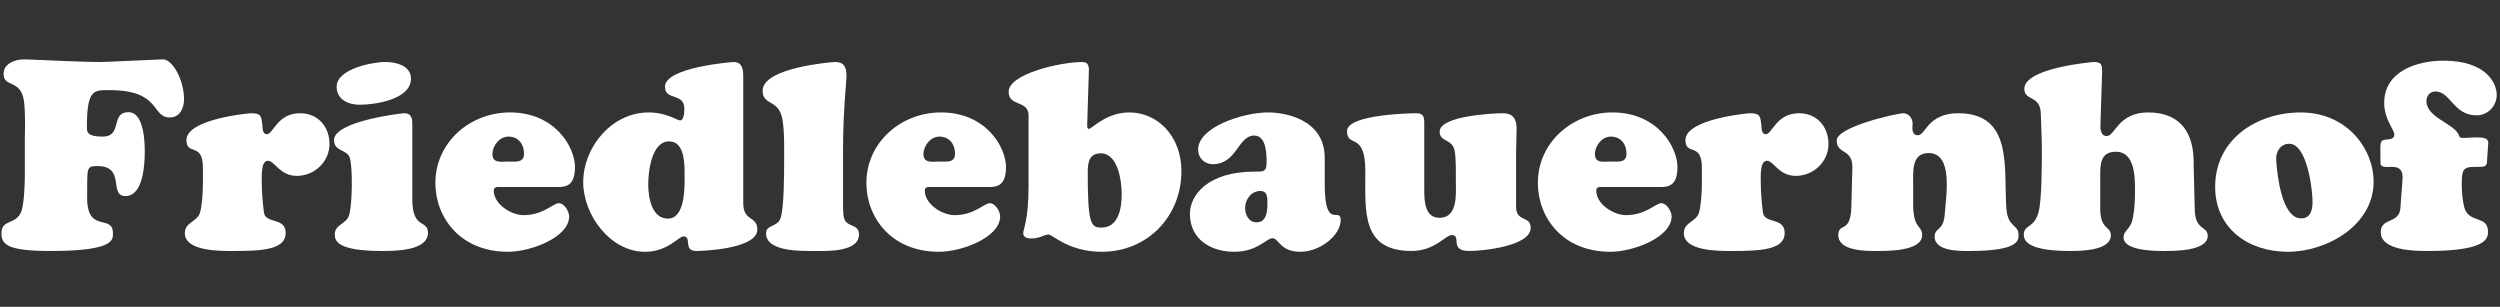
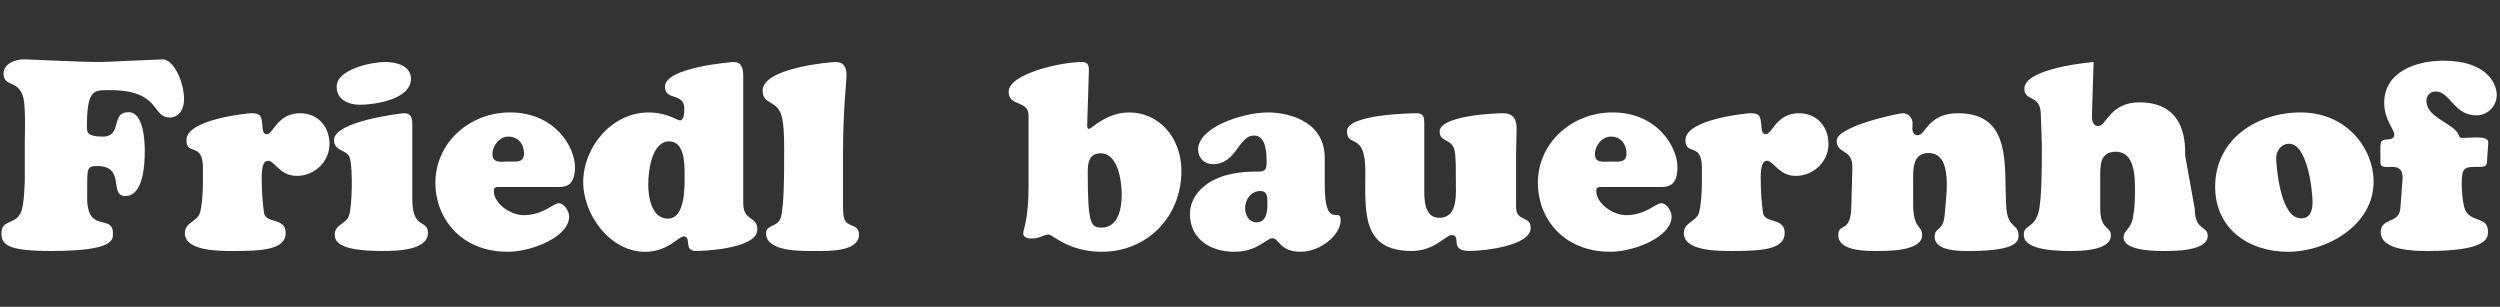
<svg xmlns="http://www.w3.org/2000/svg" version="1.1" id="Ebene_1" x="0px" y="0px" width="220px" height="27px" viewBox="0 0 220 27" enable-background="new 0 0 220 27" xml:space="preserve">
  <rect x="0" y="0" width="220" height="27" fill="#333333" stroke="none" />
  <g>
    <path fill="#FFFFFF" d="M2.184,12.277c0.023-0.957,0.046-2.452-0.07-3.363C1.833,6.905,0.315,7.77,0.315,6.485   c0-0.888,1.028-1.261,1.775-1.261c0.607,0,4.811,0.233,6.749,0.233c0.468,0,5.162-0.233,5.489-0.233   c0.911,0,1.869,1.915,1.869,3.503c0,0.794-0.374,1.611-1.262,1.611c-1.612,0-0.771-2.405-5.255-2.405   c-1.424,0-2.032-0.117-2.032,3.269c0,0.42,0.023,0.818,1.378,0.818c1.798,0,0.654-2.148,2.289-2.148   c1.332,0,1.425,2.546,1.425,3.457c0,1.098-0.117,3.924-1.706,3.924c-1.495,0,0.047-2.64-2.452-2.64   c-1.028,0-0.888,0.187-0.911,2.592c-0.094,3.458,2.265,1.543,2.265,3.316c0,0.538,0.21,1.565-5.464,1.565   c-3.738,0-4.344-0.537-4.344-1.54c0-1.309,1.261-0.701,1.751-1.939c0.234-0.653,0.304-2.312,0.304-3.083V12.277z" />
    <path fill="#FFFFFF" d="M17.855,14.753c0-2.289-1.448-1.005-1.448-2.429c0-1.845,5.465-2.359,5.675-2.359   c0.888,0,0.912,0.234,1.004,1.028c0.023,0.281,0,0.818,0.397,0.818c0.561,0,0.911-1.846,2.92-1.846   c1.564,0,2.592,1.168,2.592,2.709c0,1.564-1.332,2.803-2.873,2.803c-1.518,0-1.938-1.331-2.546-1.331   c-0.654,0-0.537,1.565-0.537,1.984c0,0.702,0.07,1.683,0.187,2.57c0.14,1.028,1.916,0.396,1.916,1.798   c0,1.473-2.056,1.588-4.625,1.588c-1.074,0-4.25,0.047-4.25-1.565c0-0.98,1.074-0.98,1.331-1.798   c0.187-0.584,0.258-1.915,0.258-2.568V14.753z" />
    <path fill="#FFFFFF" d="M36.282,17.509c0,2.756,1.378,1.752,1.378,2.989c0,1.588-2.966,1.588-4.017,1.588   c-4.018,0-4.181-0.91-4.181-1.471c0-0.841,0.958-0.887,1.238-1.611c0.305-0.817,0.351-4.205,0.094-5.068   c-0.21-0.817-1.401-0.562-1.401-1.612c0-1.658,5.932-2.359,6.166-2.359c0.701,0,0.724,0.538,0.724,1.028V17.509z M31.658,9.218   c-0.981,0-2.033-0.444-2.033-1.589c0-1.542,3.083-2.172,4.274-2.172c0.934,0,2.266,0.304,2.266,1.471   C36.166,8.75,32.989,9.218,31.658,9.218z" />
    <path fill="#FFFFFF" d="M44.083,16.457c-0.256,0-0.631-0.068-0.631,0.328c0,1.168,1.518,2.148,2.616,2.148   c1.751,0,2.616-1.052,3.106-1.052c0.49,0,0.911,0.725,0.911,1.168c0,1.799-3.292,3.106-5.395,3.106   c-4.204,0-6.376-3.037-6.376-6.049c0-3.597,3.06-6.213,6.563-6.213c3.971,0,5.722,3.06,5.722,4.812   c0,1.542-0.701,1.751-1.447,1.751H44.083z M46.115,13.515c0-0.841-0.514-1.495-1.378-1.495c-0.771,0-1.402,0.794-1.402,1.542   c0,0.841,0.794,0.654,1.402,0.654C45.367,14.216,46.115,14.355,46.115,13.515z" />
    <path fill="#FFFFFF" d="M65.406,17.882c0,1.636,1.238,1.098,1.238,2.312c0,1.777-5.115,1.893-5.372,1.893   c-1.191,0-0.351-1.283-1.122-1.283c-0.209,0-0.56,0.327-1.097,0.676c-0.537,0.327-1.261,0.678-2.289,0.678   c-3.059,0-5.441-3.246-5.441-6.118c0-3.107,2.522-6.144,5.746-6.144c1.611,0,2.522,0.701,2.779,0.701   c0.351,0,0.374-0.77,0.374-1.027c0-1.448-1.705-0.678-1.705-1.939c0-1.728,5.956-2.172,6.025-2.172   c0.701,0,0.865,0.491,0.865,1.261V17.882z M58.89,12.44c-1.564,0-1.845,2.687-1.845,3.783c0,1.099,0.281,3.014,1.729,3.014   c1.564,0,1.472-2.874,1.472-3.9C60.245,14.426,60.245,12.44,58.89,12.44z" />
    <path fill="#FFFFFF" d="M74.188,17.648c0,0.42-0.024,1.191,0.094,1.564c0.256,0.841,1.308,0.444,1.308,1.425   c0,1.566-2.851,1.448-3.854,1.448c-1.051,0-4.321,0.118-4.321-1.54c0-0.817,1.003-0.516,1.285-1.379   c0.304-0.957,0.304-3.878,0.304-5.021c0-0.911,0.046-2.662-0.164-3.713c-0.35-1.729-1.728-1.122-1.728-2.453   c0-2.032,6.072-2.522,6.399-2.522c0.794,0,0.981,0.514,0.981,1.215c0,0.537-0.303,3.106-0.303,6.446V17.648z" />
-     <path fill="#FFFFFF" d="M82.012,16.457c-0.257,0-0.631-0.068-0.631,0.328c0,1.168,1.518,2.148,2.616,2.148   c1.751,0,2.616-1.052,3.106-1.052s0.911,0.725,0.911,1.168c0,1.799-3.292,3.106-5.395,3.106c-4.204,0-6.376-3.037-6.376-6.049   c0-3.597,3.06-6.213,6.563-6.213c3.97,0,5.722,3.06,5.722,4.812c0,1.542-0.701,1.751-1.448,1.751H82.012z M84.043,13.515   c0-0.841-0.513-1.495-1.377-1.495c-0.771,0-1.401,0.794-1.401,1.542c0,0.841,0.794,0.654,1.401,0.654   C83.296,14.216,84.043,14.355,84.043,13.515z" />
    <path fill="#FFFFFF" d="M95.674,10.969c0,0.117-0.024,0.374,0.164,0.374c0.116,0,0.49-0.374,1.097-0.725   c0.607-0.373,1.425-0.724,2.452-0.724c2.476,0,4.578,2.079,4.578,5.161c0,3.994-2.989,7.101-7.007,7.101   c-2.942,0-4.32-1.519-4.694-1.519c-0.374,0-0.748,0.351-1.518,0.351c-0.328,0-0.701-0.092-0.701-0.468   c0-0.373,0.467-1.12,0.467-4.157v-6.212c0-1.354-1.751-0.747-1.751-2.078c0-1.565,4.531-2.616,6.469-2.616   c0.631,0,0.608,0.491,0.584,1.004L95.674,10.969z M96.866,13.491c-1.027,0-1.145,0.841-1.145,1.636c0,4.53,0.257,4.903,1.192,4.903   c1.542,0,1.798-1.752,1.798-2.942C98.71,15.99,98.407,13.491,96.866,13.491z" />
    <path fill="#FFFFFF" d="M116.577,16.248c0,4.11,1.401,1.868,1.401,3.13c0,1.331-1.822,2.778-3.527,2.778   c-1.845,0-1.892-1.191-2.475-1.191c-0.281,0-0.584,0.303-1.099,0.584c-0.514,0.303-1.214,0.607-2.288,0.607   c-1.939,0-3.877-1.026-3.877-3.34c0-1.658,1.588-3.713,5.698-3.713c0.725,0,1.051,0.046,1.051-0.794   c0-0.771-0.023-2.382-1.098-2.382c-1.402,0-1.541,2.521-3.62,2.521c-0.747,0-1.308-0.536-1.308-1.284   c0-1.985,3.948-3.27,6.166-3.27c1.332,0,4.976,0.515,4.976,4.018V16.248z M109.57,18.303c0,0.607,0.327,1.261,1.004,1.261   c0.888,0,0.958-0.957,0.958-1.657c0-0.515,0.023-1.099-0.63-1.099C110.107,16.808,109.57,17.555,109.57,18.303z" />
    <path fill="#FFFFFF" d="M125.335,16.785c0,0.935,0.07,2.382,1.331,2.382c1.682,0,1.448-2.196,1.448-3.316   c0-0.771,0.023-1.775-0.094-2.522c-0.187-1.168-1.331-0.771-1.331-1.752c0-1.377,4.694-1.612,5.582-1.612   c0.841,0,1.191,0.491,1.191,1.309c0,0.747-0.047,1.471-0.047,2.218v4.695c0,1.4,1.285,0.747,1.285,1.867   c0,1.589-4.135,2.032-5.42,2.032c-1.798,0-0.605-1.4-1.54-1.4c-0.258,0-0.631,0.351-1.191,0.701   c-0.561,0.35-1.309,0.699-2.336,0.699c-4.438,0-4.063-3.503-4.063-7.006c0-3.574-1.611-2.009-1.611-3.55   c0-1.495,5.886-1.565,6.072-1.565c0.653,0,0.724,0.304,0.724,0.888V16.785z" />
    <path fill="#FFFFFF" d="M141.101,16.457c-0.258,0-0.631-0.068-0.631,0.328c0,1.168,1.518,2.148,2.615,2.148   c1.752,0,2.616-1.052,3.106-1.052s0.911,0.725,0.911,1.168c0,1.799-3.293,3.106-5.395,3.106c-4.205,0-6.376-3.037-6.376-6.049   c0-3.597,3.059-6.213,6.563-6.213c3.971,0,5.722,3.06,5.722,4.812c0,1.542-0.701,1.751-1.448,1.751H141.101z M143.132,13.515   c0-0.841-0.514-1.495-1.377-1.495c-0.772,0-1.402,0.794-1.402,1.542c0,0.841,0.794,0.654,1.402,0.654   C142.385,14.216,143.132,14.355,143.132,13.515z" />
    <path fill="#FFFFFF" d="M149.765,14.753c0-2.289-1.447-1.005-1.447-2.429c0-1.845,5.464-2.359,5.675-2.359   c0.887,0,0.91,0.234,1.004,1.028c0.023,0.281,0,0.818,0.396,0.818c0.562,0,0.911-1.846,2.92-1.846c1.564,0,2.593,1.168,2.593,2.709   c0,1.564-1.332,2.803-2.873,2.803c-1.519,0-1.938-1.331-2.546-1.331c-0.653,0-0.537,1.565-0.537,1.984   c0,0.702,0.07,1.683,0.187,2.57c0.141,1.028,1.916,0.396,1.916,1.798c0,1.473-2.056,1.588-4.625,1.588   c-1.074,0-4.25,0.047-4.25-1.565c0-0.98,1.074-0.98,1.33-1.798c0.188-0.584,0.258-1.915,0.258-2.568V14.753z" />
    <path fill="#FFFFFF" d="M168.355,17.929c0,2.265,0.794,1.868,0.794,2.757c0,1.447-3.105,1.4-4.064,1.4c-0.934,0-3.315,0-3.315-1.4   c0-1.122,1.074-0.117,1.145-2.407l0.094-3.502c0.047-1.729-1.379-1.168-1.379-2.406c0-1.238,5.372-2.406,5.839-2.406   c0.514,0,0.84,0.445,0.84,0.912c0,0.14-0.022,0.28-0.022,0.42c0,0.28,0.116,0.607,0.467,0.607c0.374,0,0.584-0.491,1.052-0.981   c0.467-0.467,1.168-0.958,2.499-0.958c4.834,0,4.018,4.742,4.25,8.292c0.117,1.846,1.075,1.425,1.075,2.43   c0,0.42,0.093,1.4-4.298,1.4c-0.841,0-3.083,0.047-3.083-1.261c0-0.841,0.771-0.444,0.888-1.963   c0.116-1.658,0.771-5.395-1.425-5.395c-1.495,0-1.354,1.612-1.354,2.662V17.929z" />
-     <path fill="#FFFFFF" d="M193.135,18.35c0,1.985,1.145,1.495,1.145,2.405c0,1.355-2.989,1.331-3.854,1.331   c-0.725,0-3.551,0-3.551-1.189c0-0.678,0.654-0.655,0.841-1.847c0.141-0.747,0.164-1.564,0.164-2.336   c0-1.166-0.023-3.362-1.682-3.362c-1.425,0-1.378,1.214-1.378,2.266v2.709c0,1.938,0.935,1.542,0.935,2.383   c0,1.354-2.663,1.377-3.551,1.377c-3.339,0-4.11-0.699-4.11-1.424c0-0.934,0.911-0.515,1.308-2.033   c0.281-1.098,0.281-4.181,0.281-5.465c0-1.05-0.07-2.125-0.094-3.176c-0.047-1.658-1.448-1.074-1.448-2.172   c0-1.868,6.073-2.359,6.096-2.359c0.701,0,0.747,0.21,0.747,0.887l-0.14,4.438c-0.023,0.443-0.047,1.191,0.56,1.191   c0.702,0,1.006-2.079,3.62-2.079c4.299,0,3.995,4.041,4.018,4.694L193.135,18.35z" />
+     <path fill="#FFFFFF" d="M193.135,18.35c0,1.985,1.145,1.495,1.145,2.405c0,1.355-2.989,1.331-3.854,1.331   c-0.725,0-3.551,0-3.551-1.189c0-0.678,0.654-0.655,0.841-1.847c0.141-0.747,0.164-1.564,0.164-2.336   c0-1.166-0.023-3.362-1.682-3.362c-1.425,0-1.378,1.214-1.378,2.266v2.709c0,1.938,0.935,1.542,0.935,2.383   c0,1.354-2.663,1.377-3.551,1.377c-3.339,0-4.11-0.699-4.11-1.424c0-0.934,0.911-0.515,1.308-2.033   c0.281-1.098,0.281-4.181,0.281-5.465c0-1.05-0.07-2.125-0.094-3.176c-0.047-1.658-1.448-1.074-1.448-2.172   c0-1.868,6.073-2.359,6.096-2.359l-0.14,4.438c-0.023,0.443-0.047,1.191,0.56,1.191   c0.702,0,1.006-2.079,3.62-2.079c4.299,0,3.995,4.041,4.018,4.694L193.135,18.35z" />
    <path fill="#FFFFFF" d="M194.934,16.435c0-4.181,3.667-6.54,7.52-6.54c4.088,0,6.423,3.2,6.423,6.096   c0,3.832-4.11,6.166-7.543,6.166C197.876,22.156,194.934,20.124,194.934,16.435z M201.449,12.65c-0.771,0-1.19,0.724-1.145,1.401   c0.094,1.472,0.514,5.067,2.125,5.161c0.888,0.048,1.075-0.7,1.075-1.447C203.505,16.714,203.037,12.65,201.449,12.65z" />
    <path fill="#FFFFFF" d="M211.422,15.78c0.047-0.725-0.187-1.098-0.934-1.098c-0.28,0-1.005,0.116-1.005-0.304   c0-1.845-0.141-2.055,0.561-2.102c0.28-0.023,0.654-0.046,0.654-0.443c0-0.444-0.888-1.308-0.888-2.78   c0-2.779,2.873-3.713,5.208-3.713c3.808,0,4.694,2.008,4.694,3.013c0,0.98-0.794,1.798-1.774,1.798   c-2.032,0-2.289-2.102-3.62-2.102c-0.468,0-0.794,0.374-0.794,0.841c0,1.472,2.428,1.962,2.85,2.99   c0.068,0.187,0.094,0.257,0.326,0.257c0.98,0,2.313-0.257,2.266,0.444l-0.116,1.705c-0.023,0.351-0.281,0.396-0.607,0.396   c-1.378,0-1.611-0.023-1.611,1.519c0,0.653,0.069,1.471,0.233,2.077c0.42,1.402,2.078,0.655,2.078,2.103   c0,0.562-0.047,1.705-5.302,1.705c-1.121,0-4.134-0.023-4.134-1.659c0-1.308,1.636-0.698,1.729-2.124L211.422,15.78z" />
  </g>
</svg>